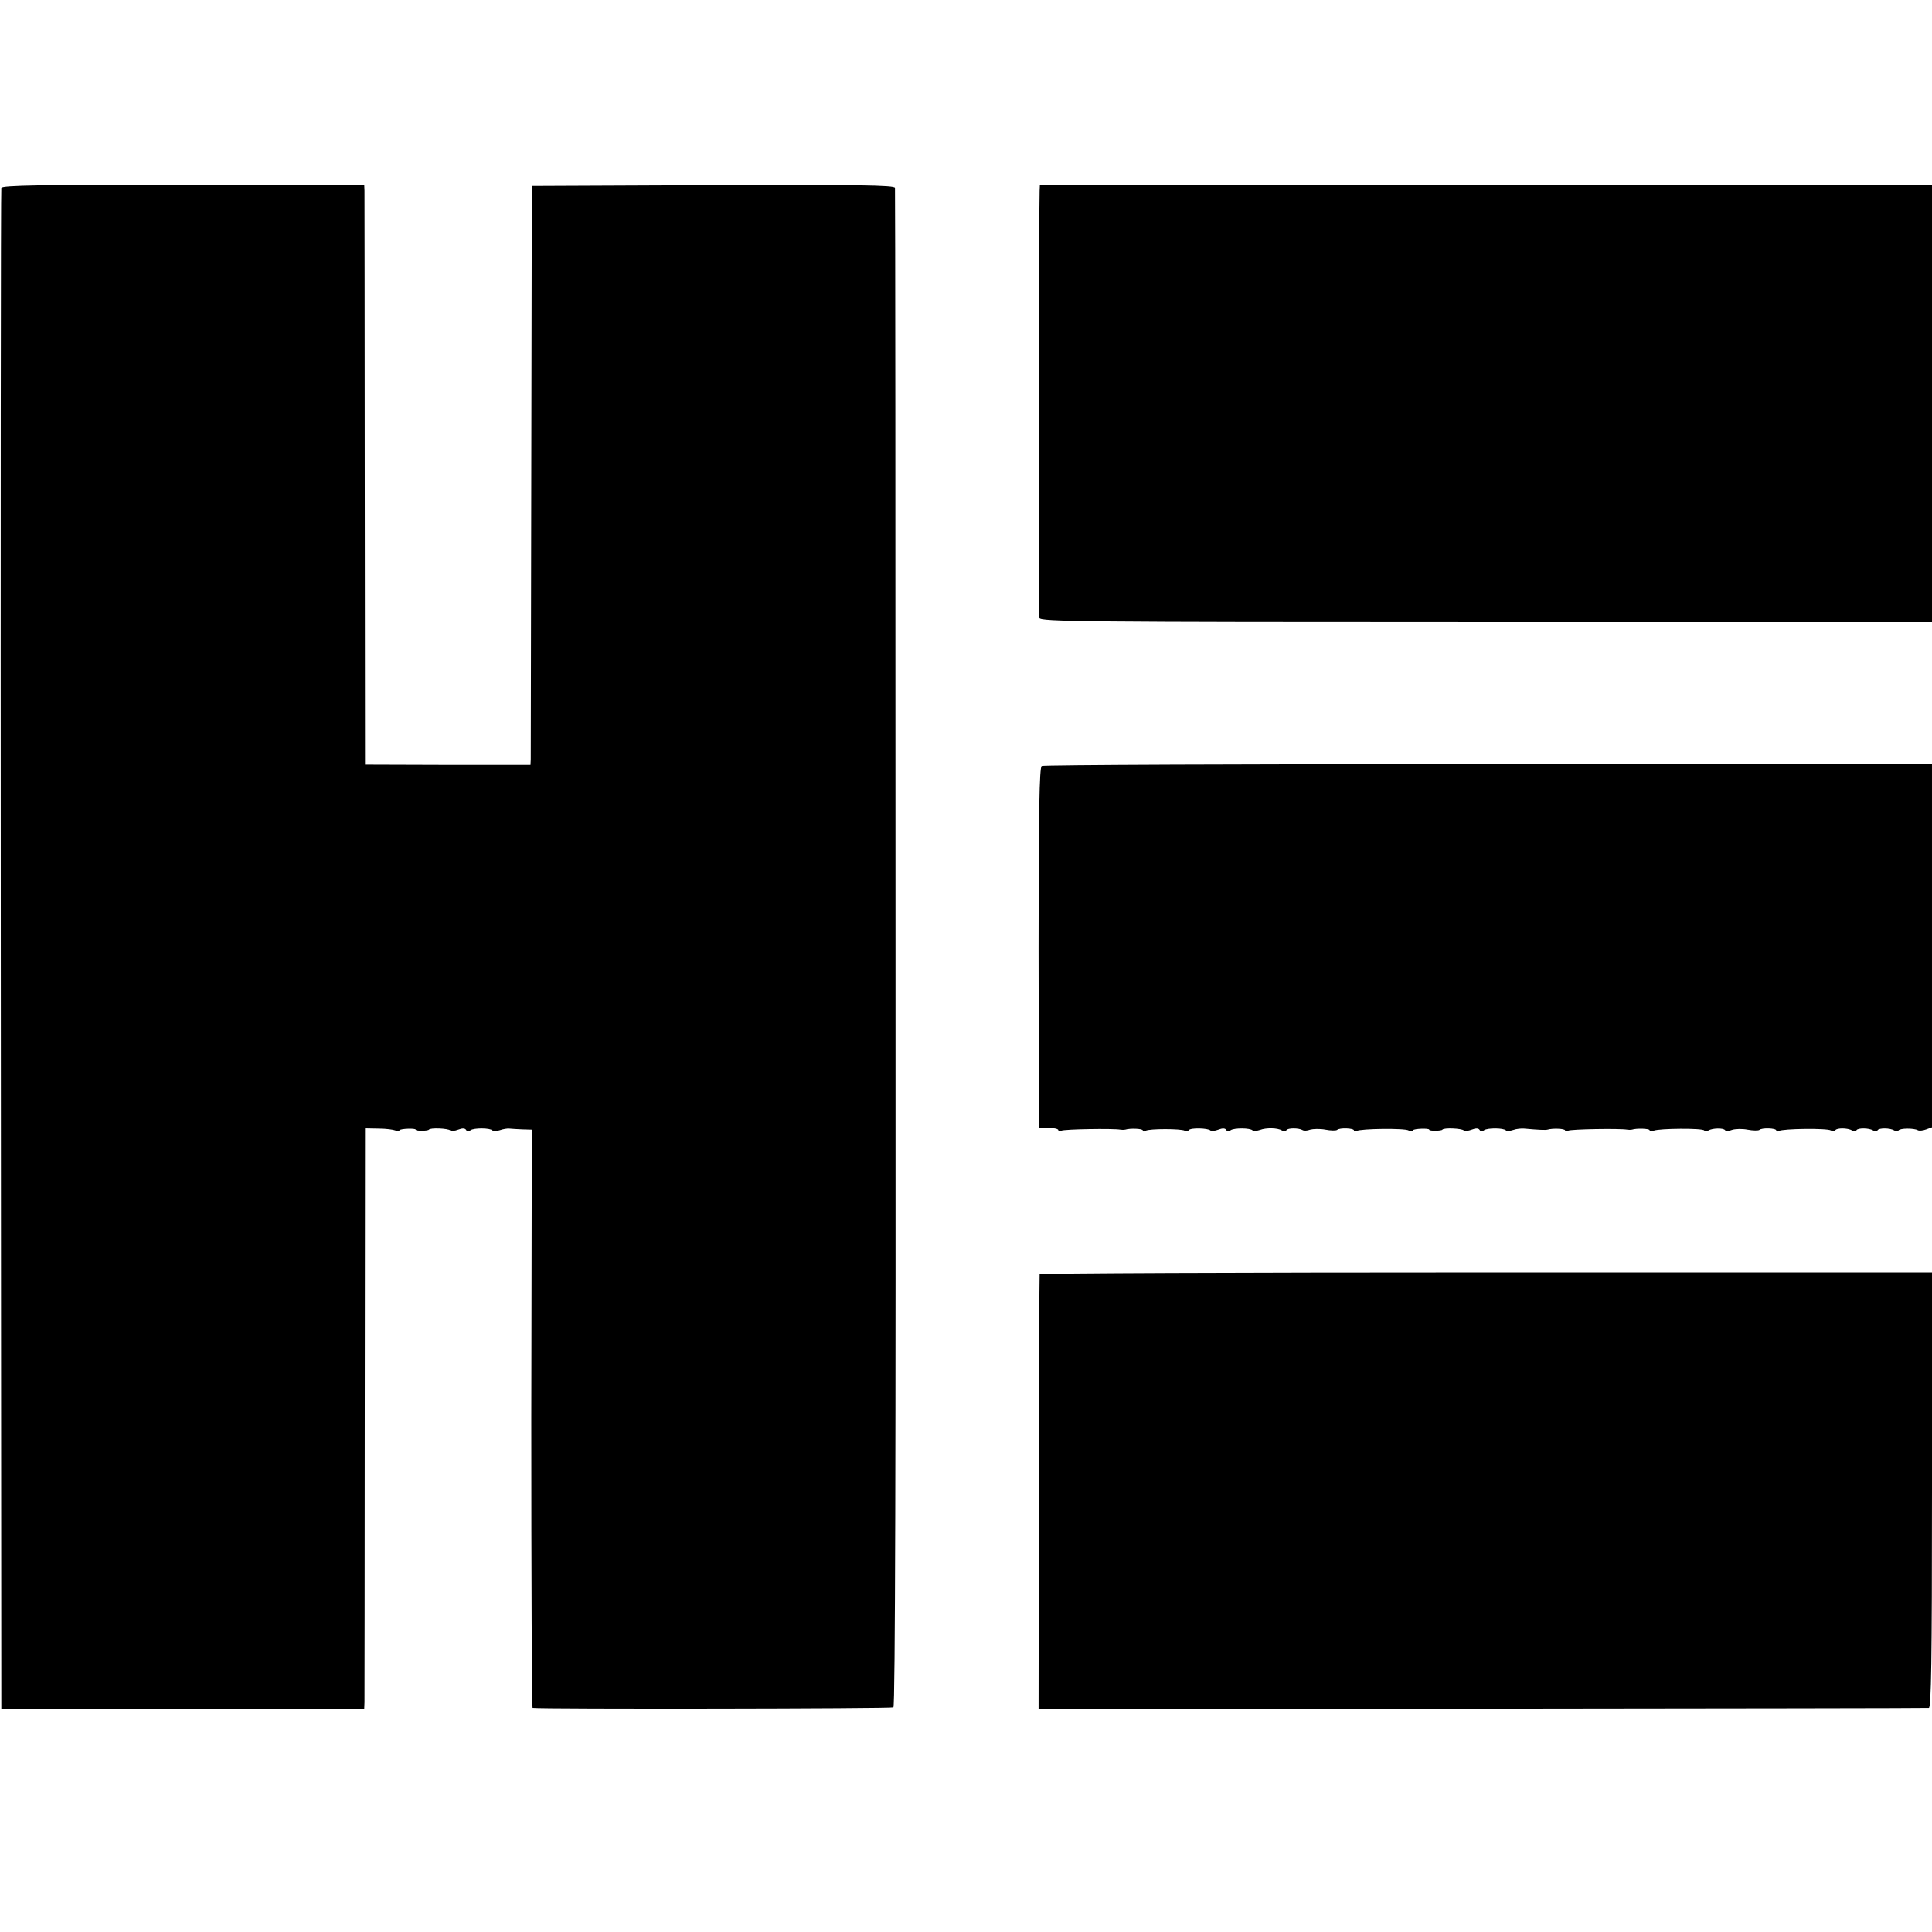
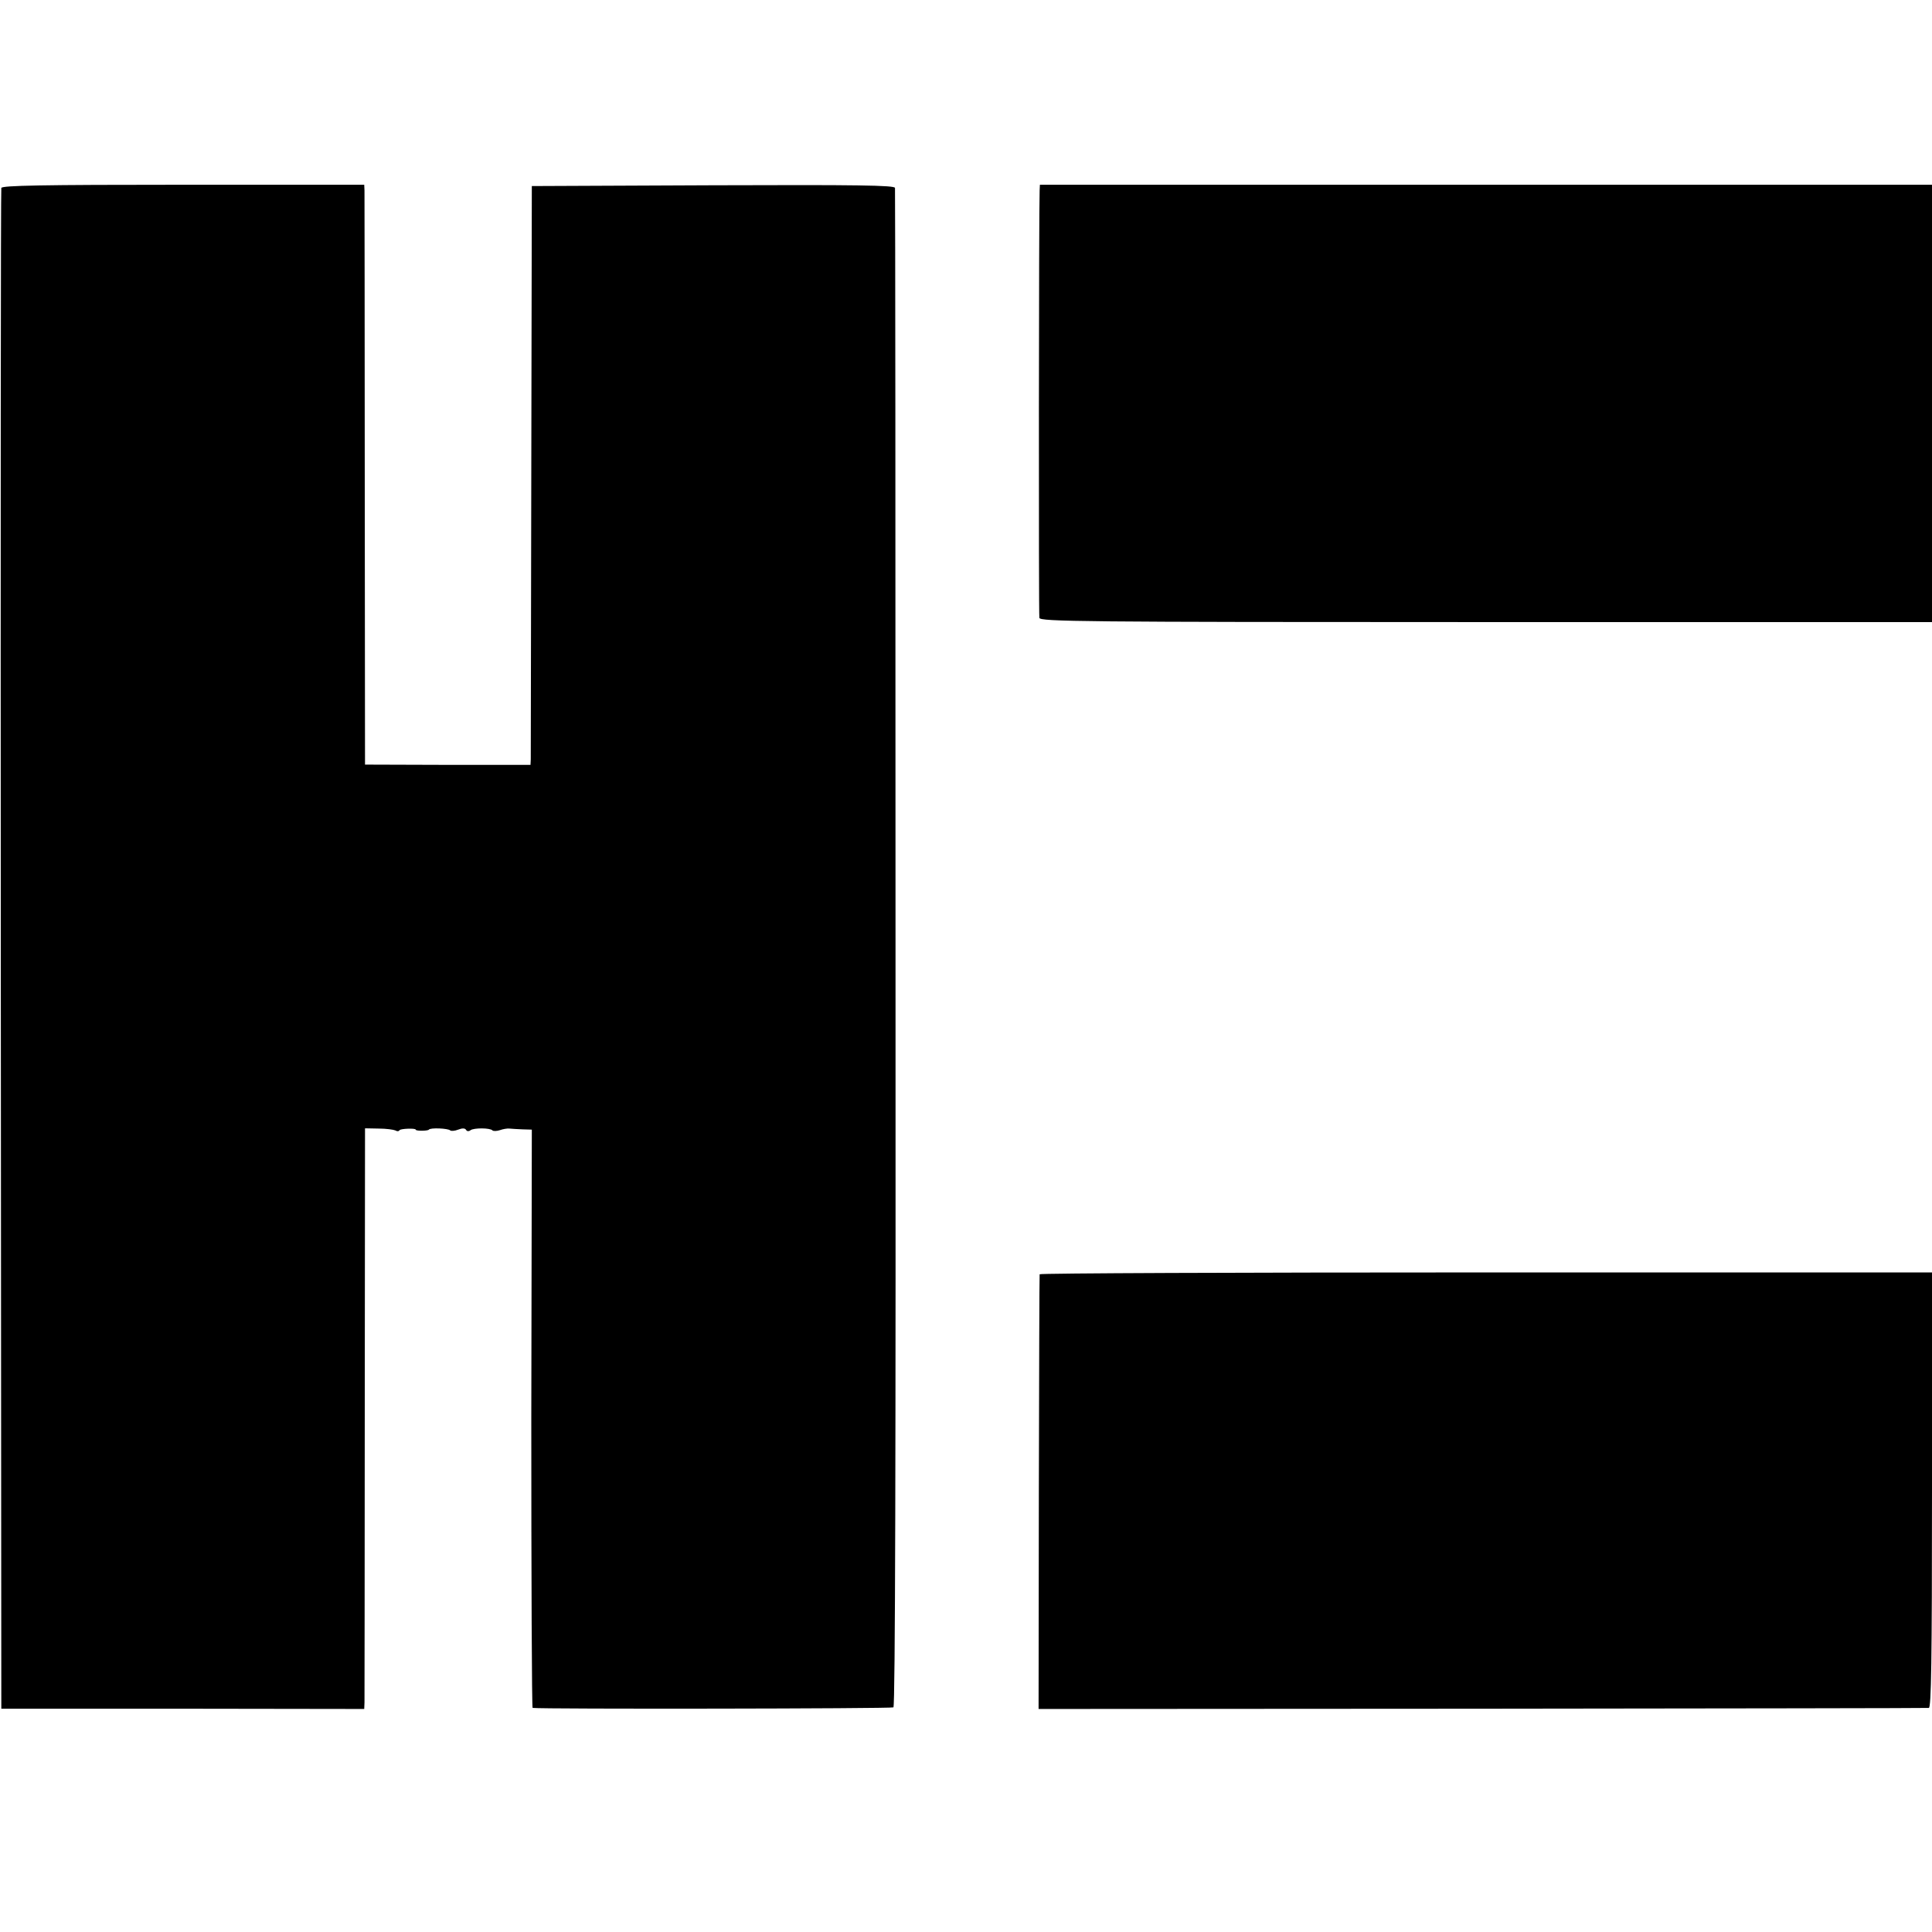
<svg xmlns="http://www.w3.org/2000/svg" version="1.0" width="732pt" height="732pt" viewBox="0 0 732 732" preserveAspectRatio="xMidYMid meet">
  <g transform="translate(0,732) scale(0.1,-0.1)" fill="#000000" stroke="none">
    <path d="M5 6608 c-2 -7 -3 -1306 -2 -2887 l2 -2875 688 0 687 -1 1 25 c0 14 1 509 1 1100 l1 1075 52 -1 c28 0 56 -4 63 -7 6 -4 13 -4 16 1 4 6 61 8 61 2 0 -6 47 -5 50 0 5 8 73 5 81 -3 4 -3 17 -2 30 3 15 6 26 6 30 -1 3 -6 11 -6 17 -1 13 9 74 9 83 -1 3 -3 16 -3 28 1 11 4 28 7 36 6 8 -1 31 -2 50 -3 l35 -1 -2 -1095 c0 -602 2 -1095 5 -1096 35 -5 1360 -3 1367 2 7 5 9 973 8 2876 0 1577 -1 2874 -2 2881 -1 10 -142 12 -688 10 l-688 -3 -2 -1075 c-1 -591 -2 -1085 -2 -1097 l-1 -21 -313 0 -314 1 -1 1076 c0 592 -1 1086 -1 1099 l-1 22 -685 0 c-540 0 -686 -3 -690 -12z" />
    <path d="M3939 6598 c-3 -61 -4 -1605 -1 -1619 3 -14 156 -16 1693 -16 l1689 0 0 829 0 828 -1690 0 -1690 0 -1 -22z" />
-     <path d="M3947 4418 c-9 -5 -12 -175 -12 -690 l1 -683 37 1 c20 1 37 -3 37 -8 0 -5 5 -6 11 -2 10 6 197 9 224 4 6 -1 13 -1 18 0 19 6 67 4 67 -3 0 -5 5 -5 11 -1 14 8 134 8 148 0 5 -4 12 -2 15 2 6 10 73 8 82 -1 4 -3 17 -2 30 3 15 6 26 6 30 -1 3 -6 11 -6 17 -1 13 9 74 9 83 -1 3 -3 16 -2 28 2 24 9 67 8 83 -2 7 -4 14 -4 17 1 5 9 47 9 62 0 5 -3 18 -2 28 2 11 3 37 4 58 0 20 -4 40 -4 44 -1 9 9 64 7 64 -2 0 -5 5 -5 10 -2 15 9 183 11 197 2 6 -4 14 -4 17 1 4 6 61 8 61 2 0 -6 47 -5 50 0 5 8 73 5 81 -3 4 -3 17 -2 30 3 15 6 26 6 30 -1 3 -6 11 -6 17 -1 13 9 74 9 83 -1 3 -3 16 -2 28 2 11 4 30 6 41 5 55 -5 81 -6 88 -4 20 6 67 4 67 -3 0 -5 5 -5 11 -1 10 6 197 9 224 4 6 -1 13 -1 18 0 18 6 67 4 67 -2 0 -4 7 -5 15 -2 22 9 186 10 192 1 2 -4 9 -4 16 0 15 9 57 10 63 1 3 -4 14 -4 26 1 12 4 39 5 59 1 21 -4 41 -4 45 -1 9 9 64 7 64 -2 0 -5 5 -5 10 -2 15 9 183 11 197 2 6 -4 14 -4 17 1 5 9 47 9 63 -1 7 -4 14 -4 17 1 5 9 47 9 63 -1 7 -4 14 -4 17 1 5 9 47 9 63 -1 7 -4 14 -4 16 0 6 9 59 9 73 1 5 -3 19 -2 32 3 l22 8 0 688 0 688 -1681 0 c-924 0 -1686 -3 -1692 -7z" />
    <path d="M3939 2492 c-1 -4 -2 -376 -3 -827 l-1 -820 1680 1 c924 1 1686 2 1693 3 9 1 12 173 12 826 l0 824 -1690 0 c-929 0 -1691 -3 -1691 -7z" />
  </g>
</svg>